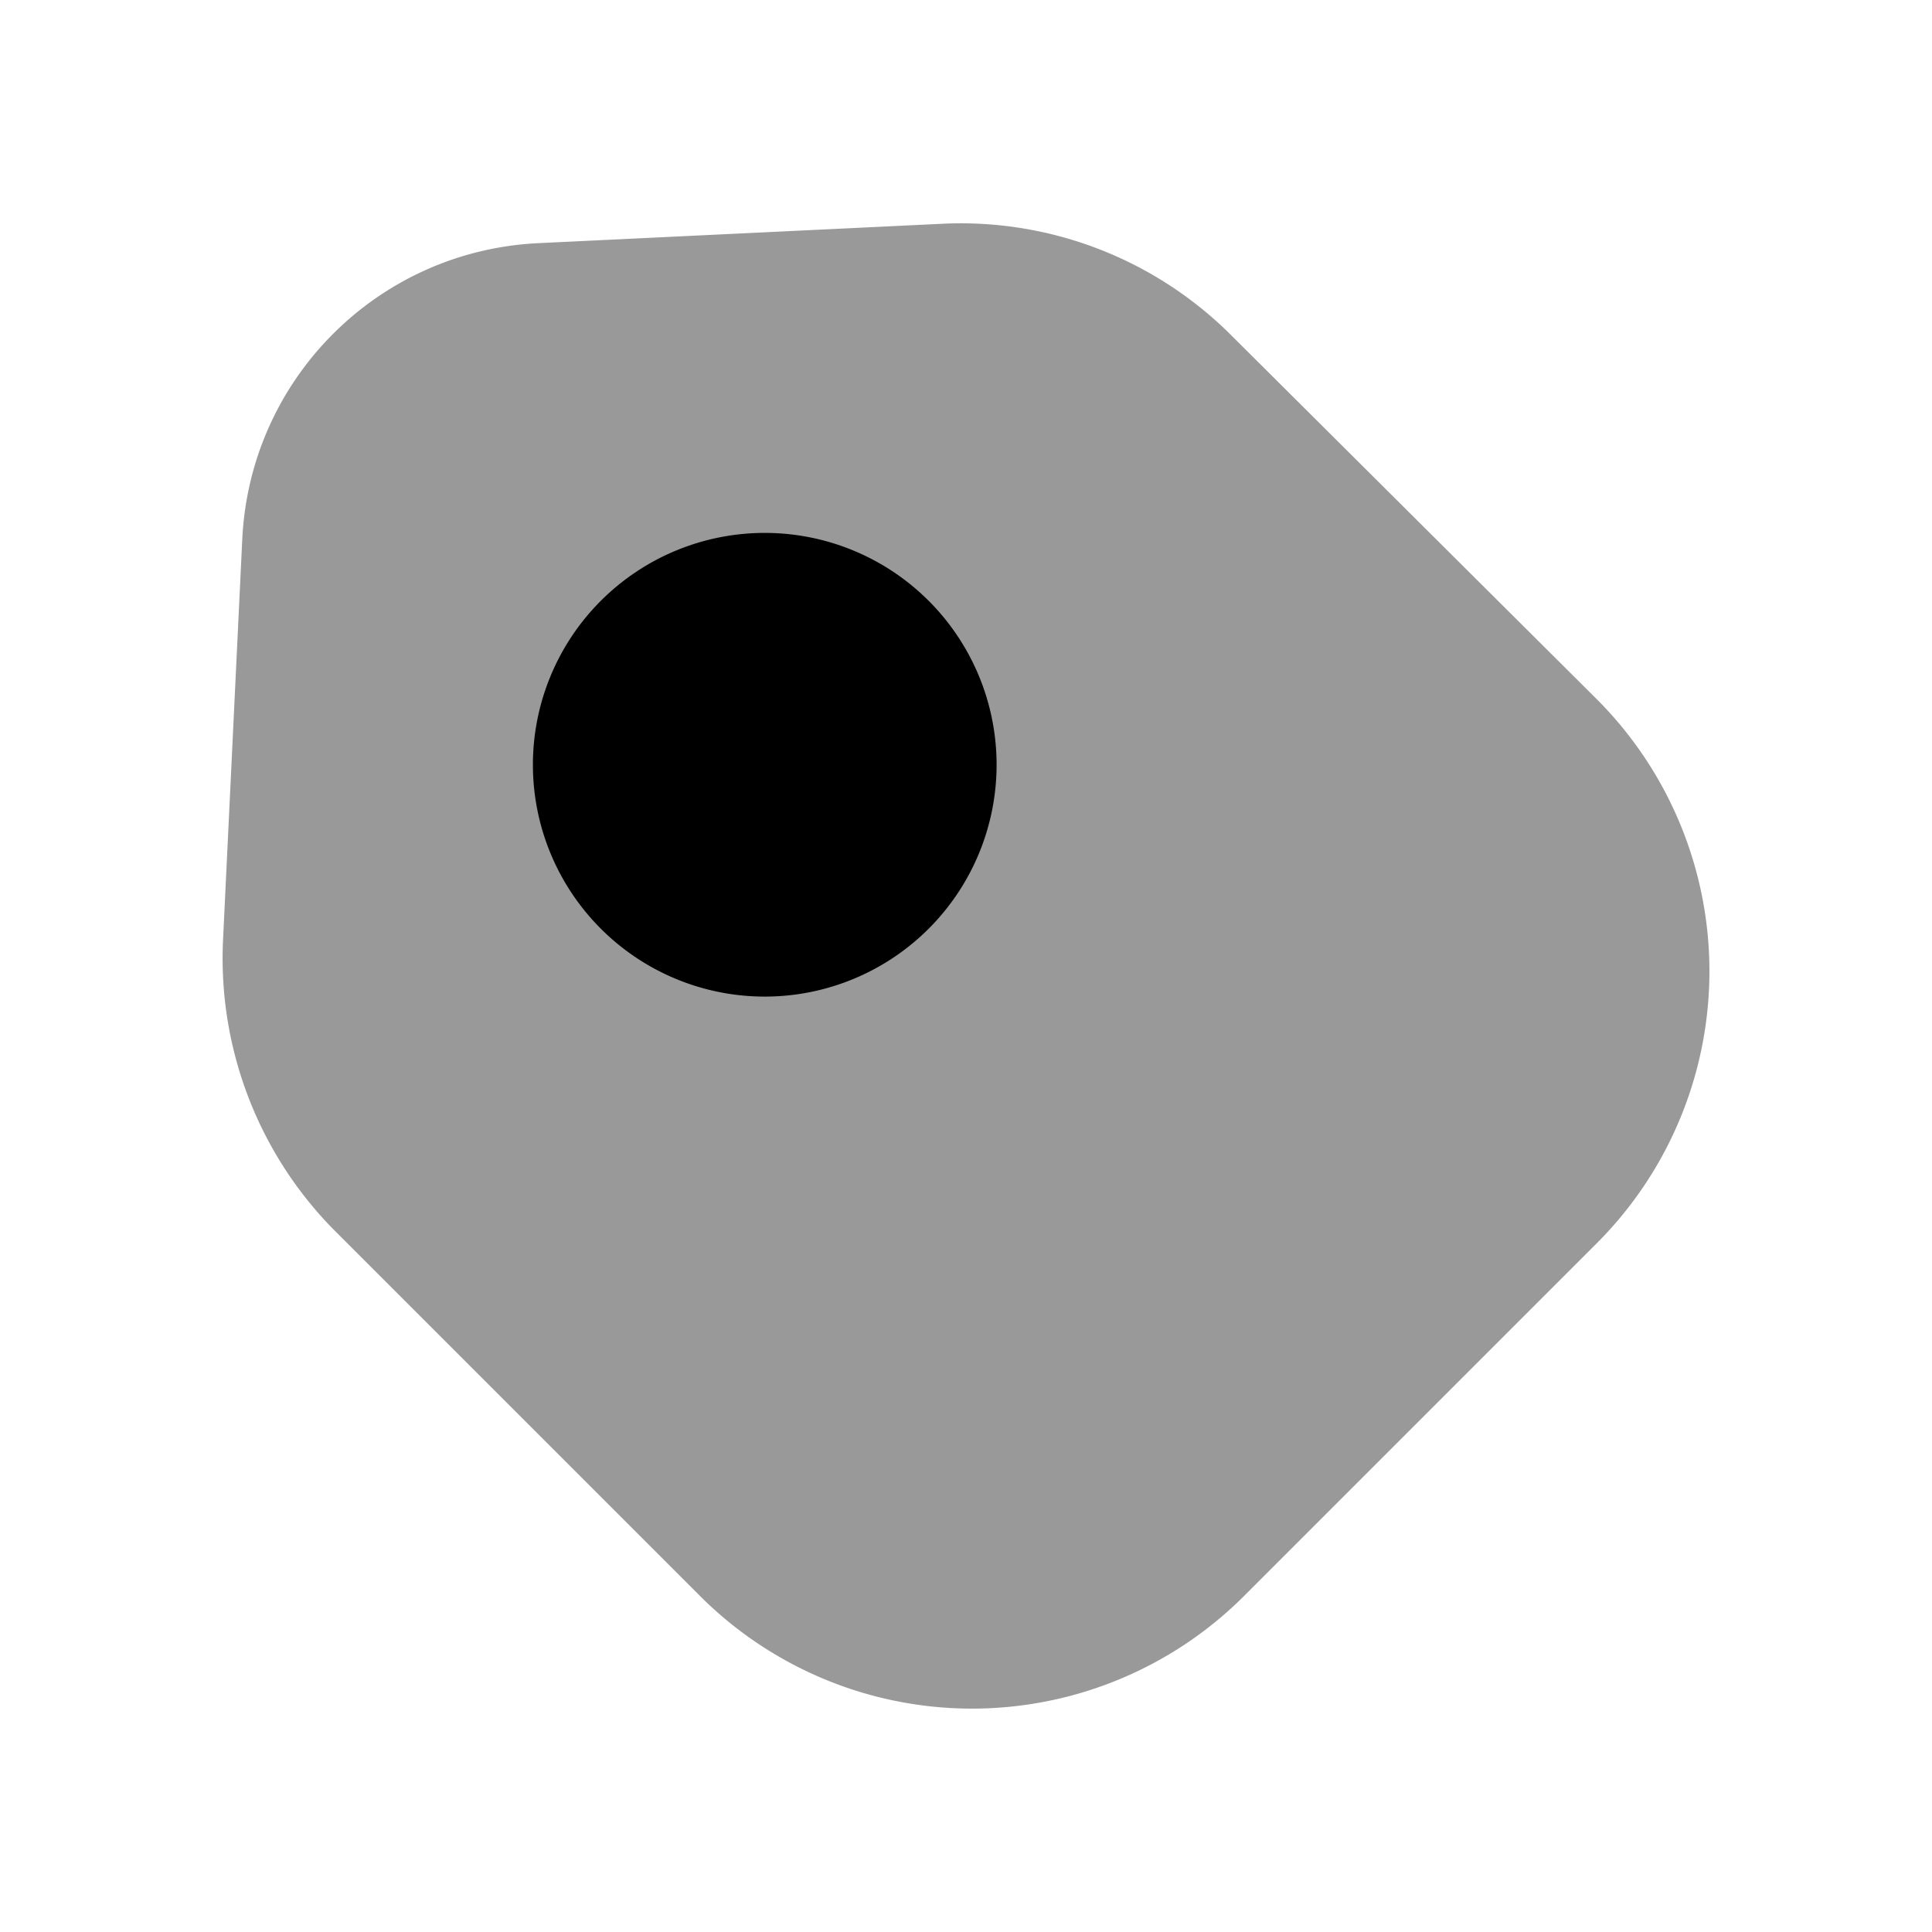
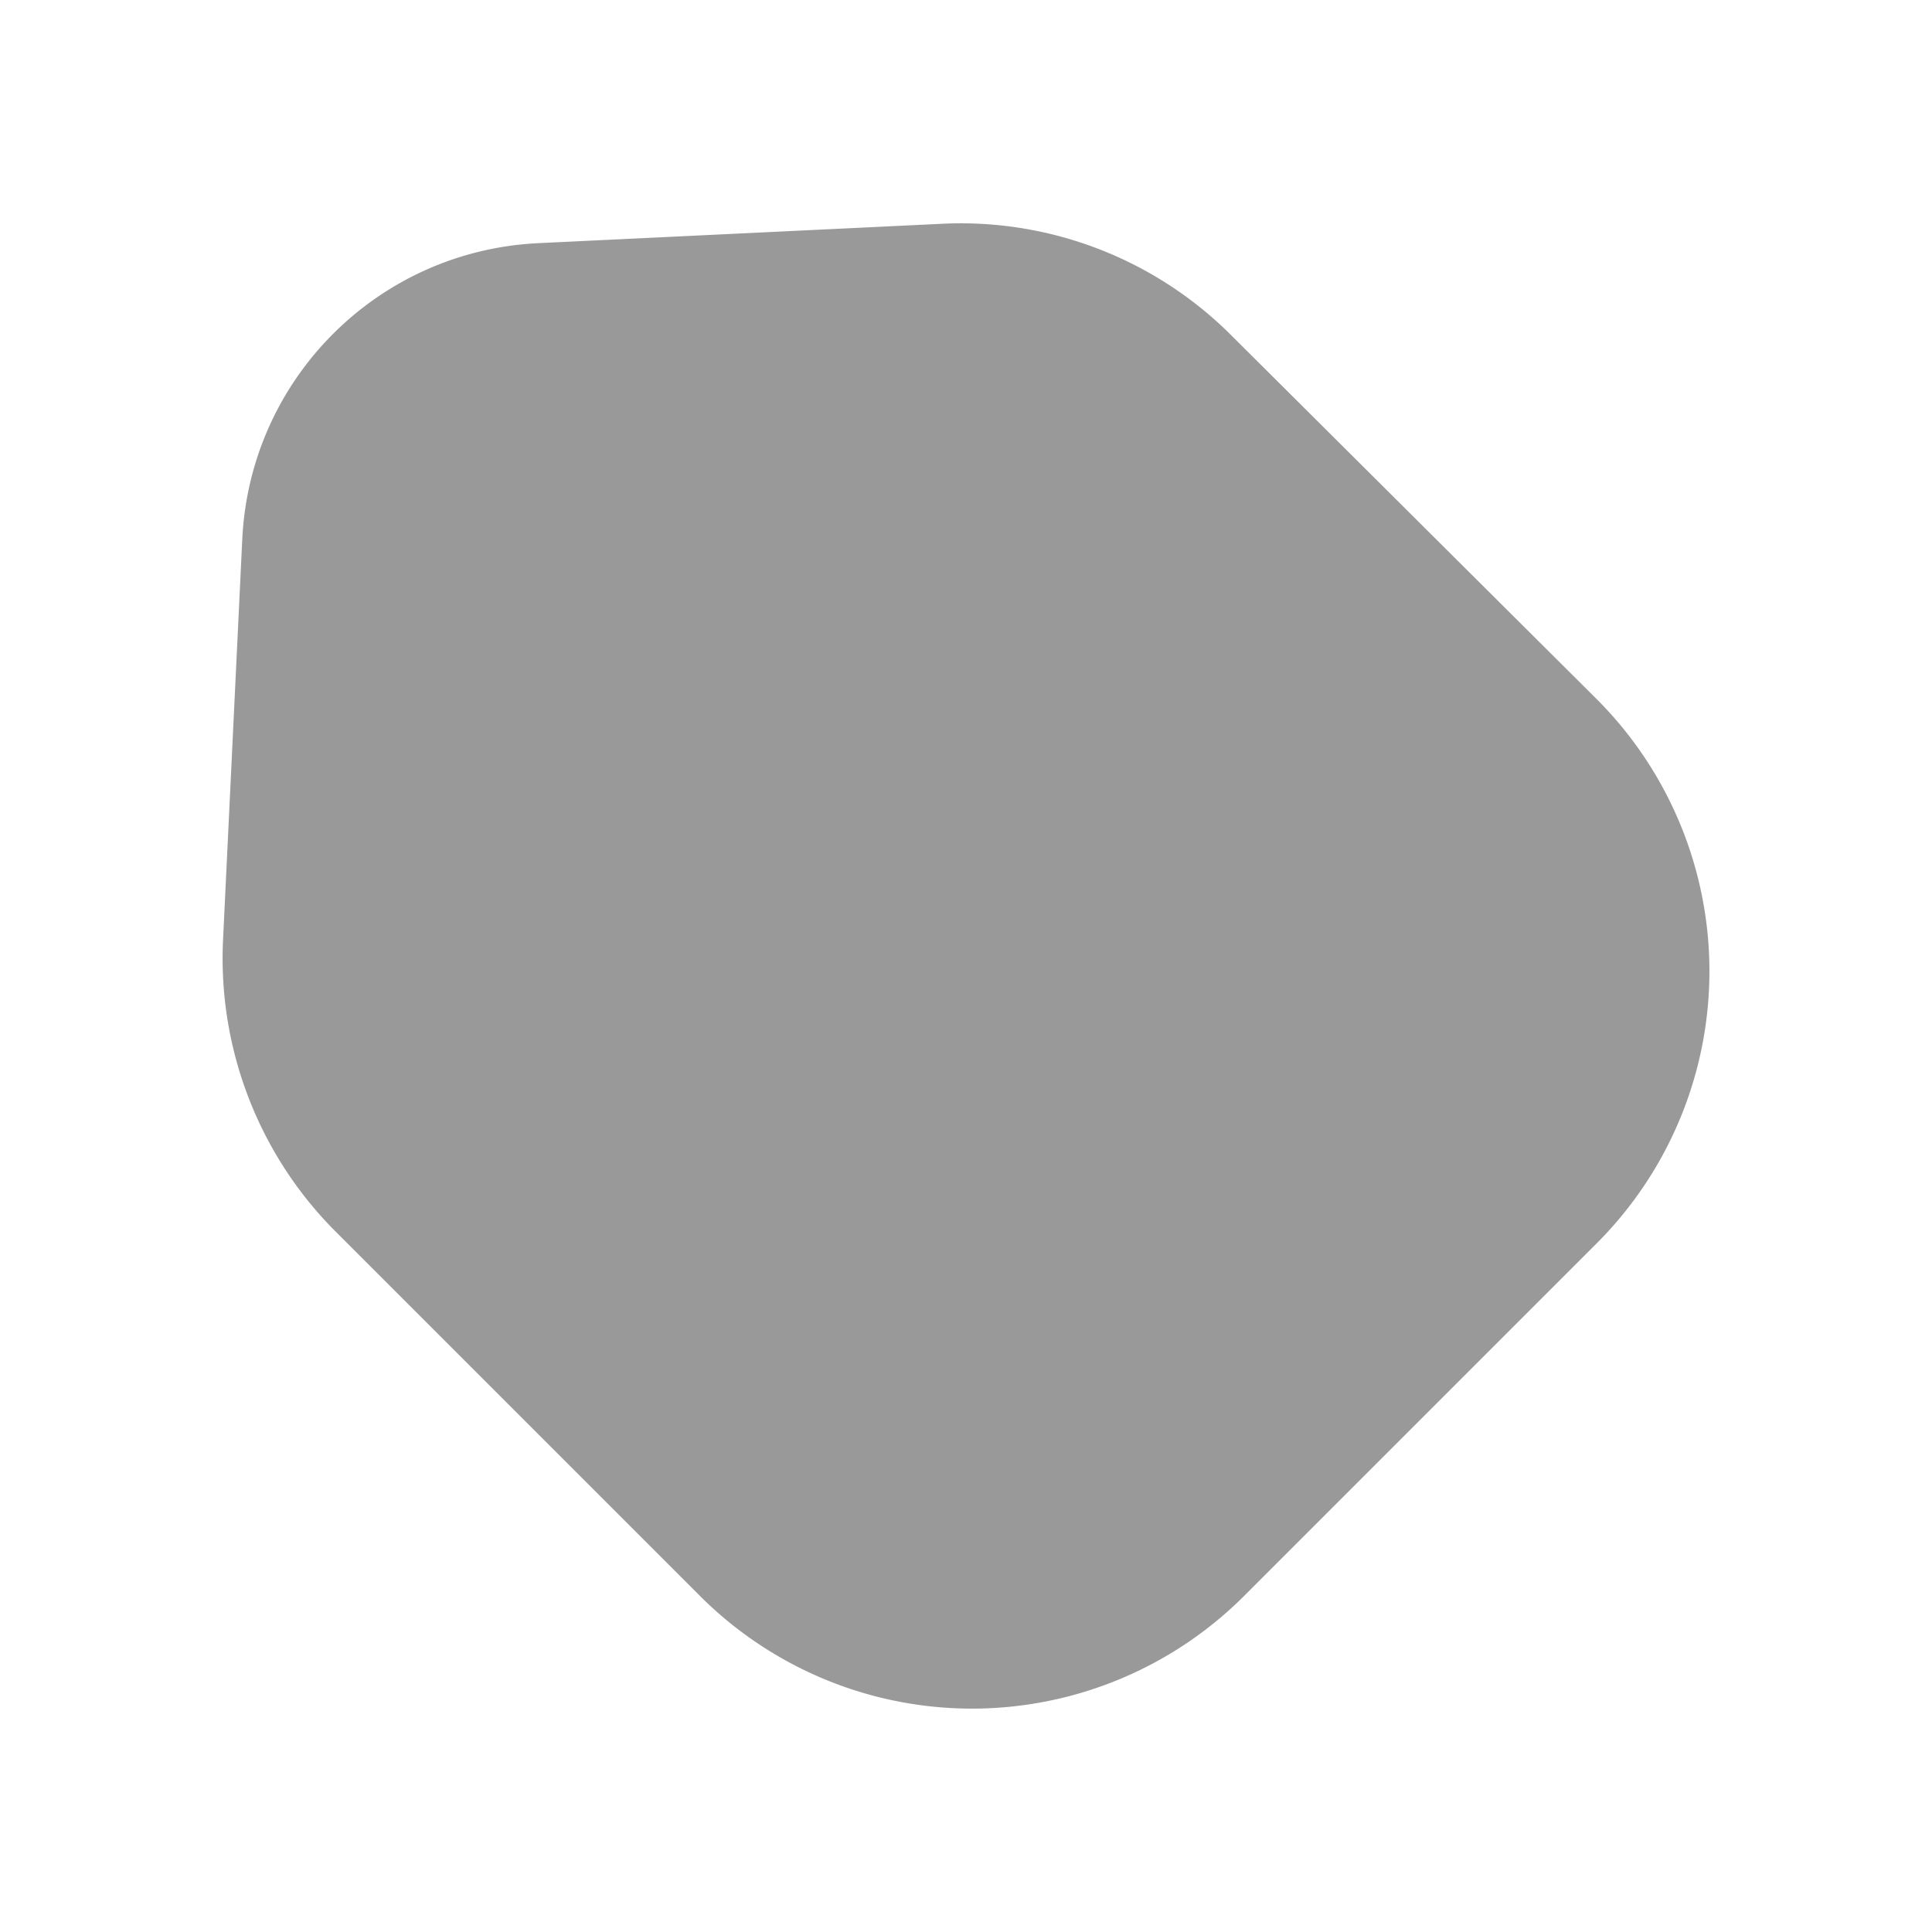
<svg xmlns="http://www.w3.org/2000/svg" viewBox="0 0 24 24" fill="currentColor" aria-hidden="true">
  <path d="M4.17 15.3l4.53 4.53a4.78 4.78 0 006.75 0l4.39-4.39a4.78 4.78 0 000-6.75L15.3 4.17a4.75 4.75 0 00-3.6-1.39l-5 .24c-2 .09-3.59 1.68-3.69 3.67l-.24 5c-.06 1.35.45 2.66 1.4 3.61z" opacity=".4" />
-   <path d="M9.5 12.38a2.88 2.88 0 100-5.76 2.88 2.88 0 000 5.76z" />
</svg>